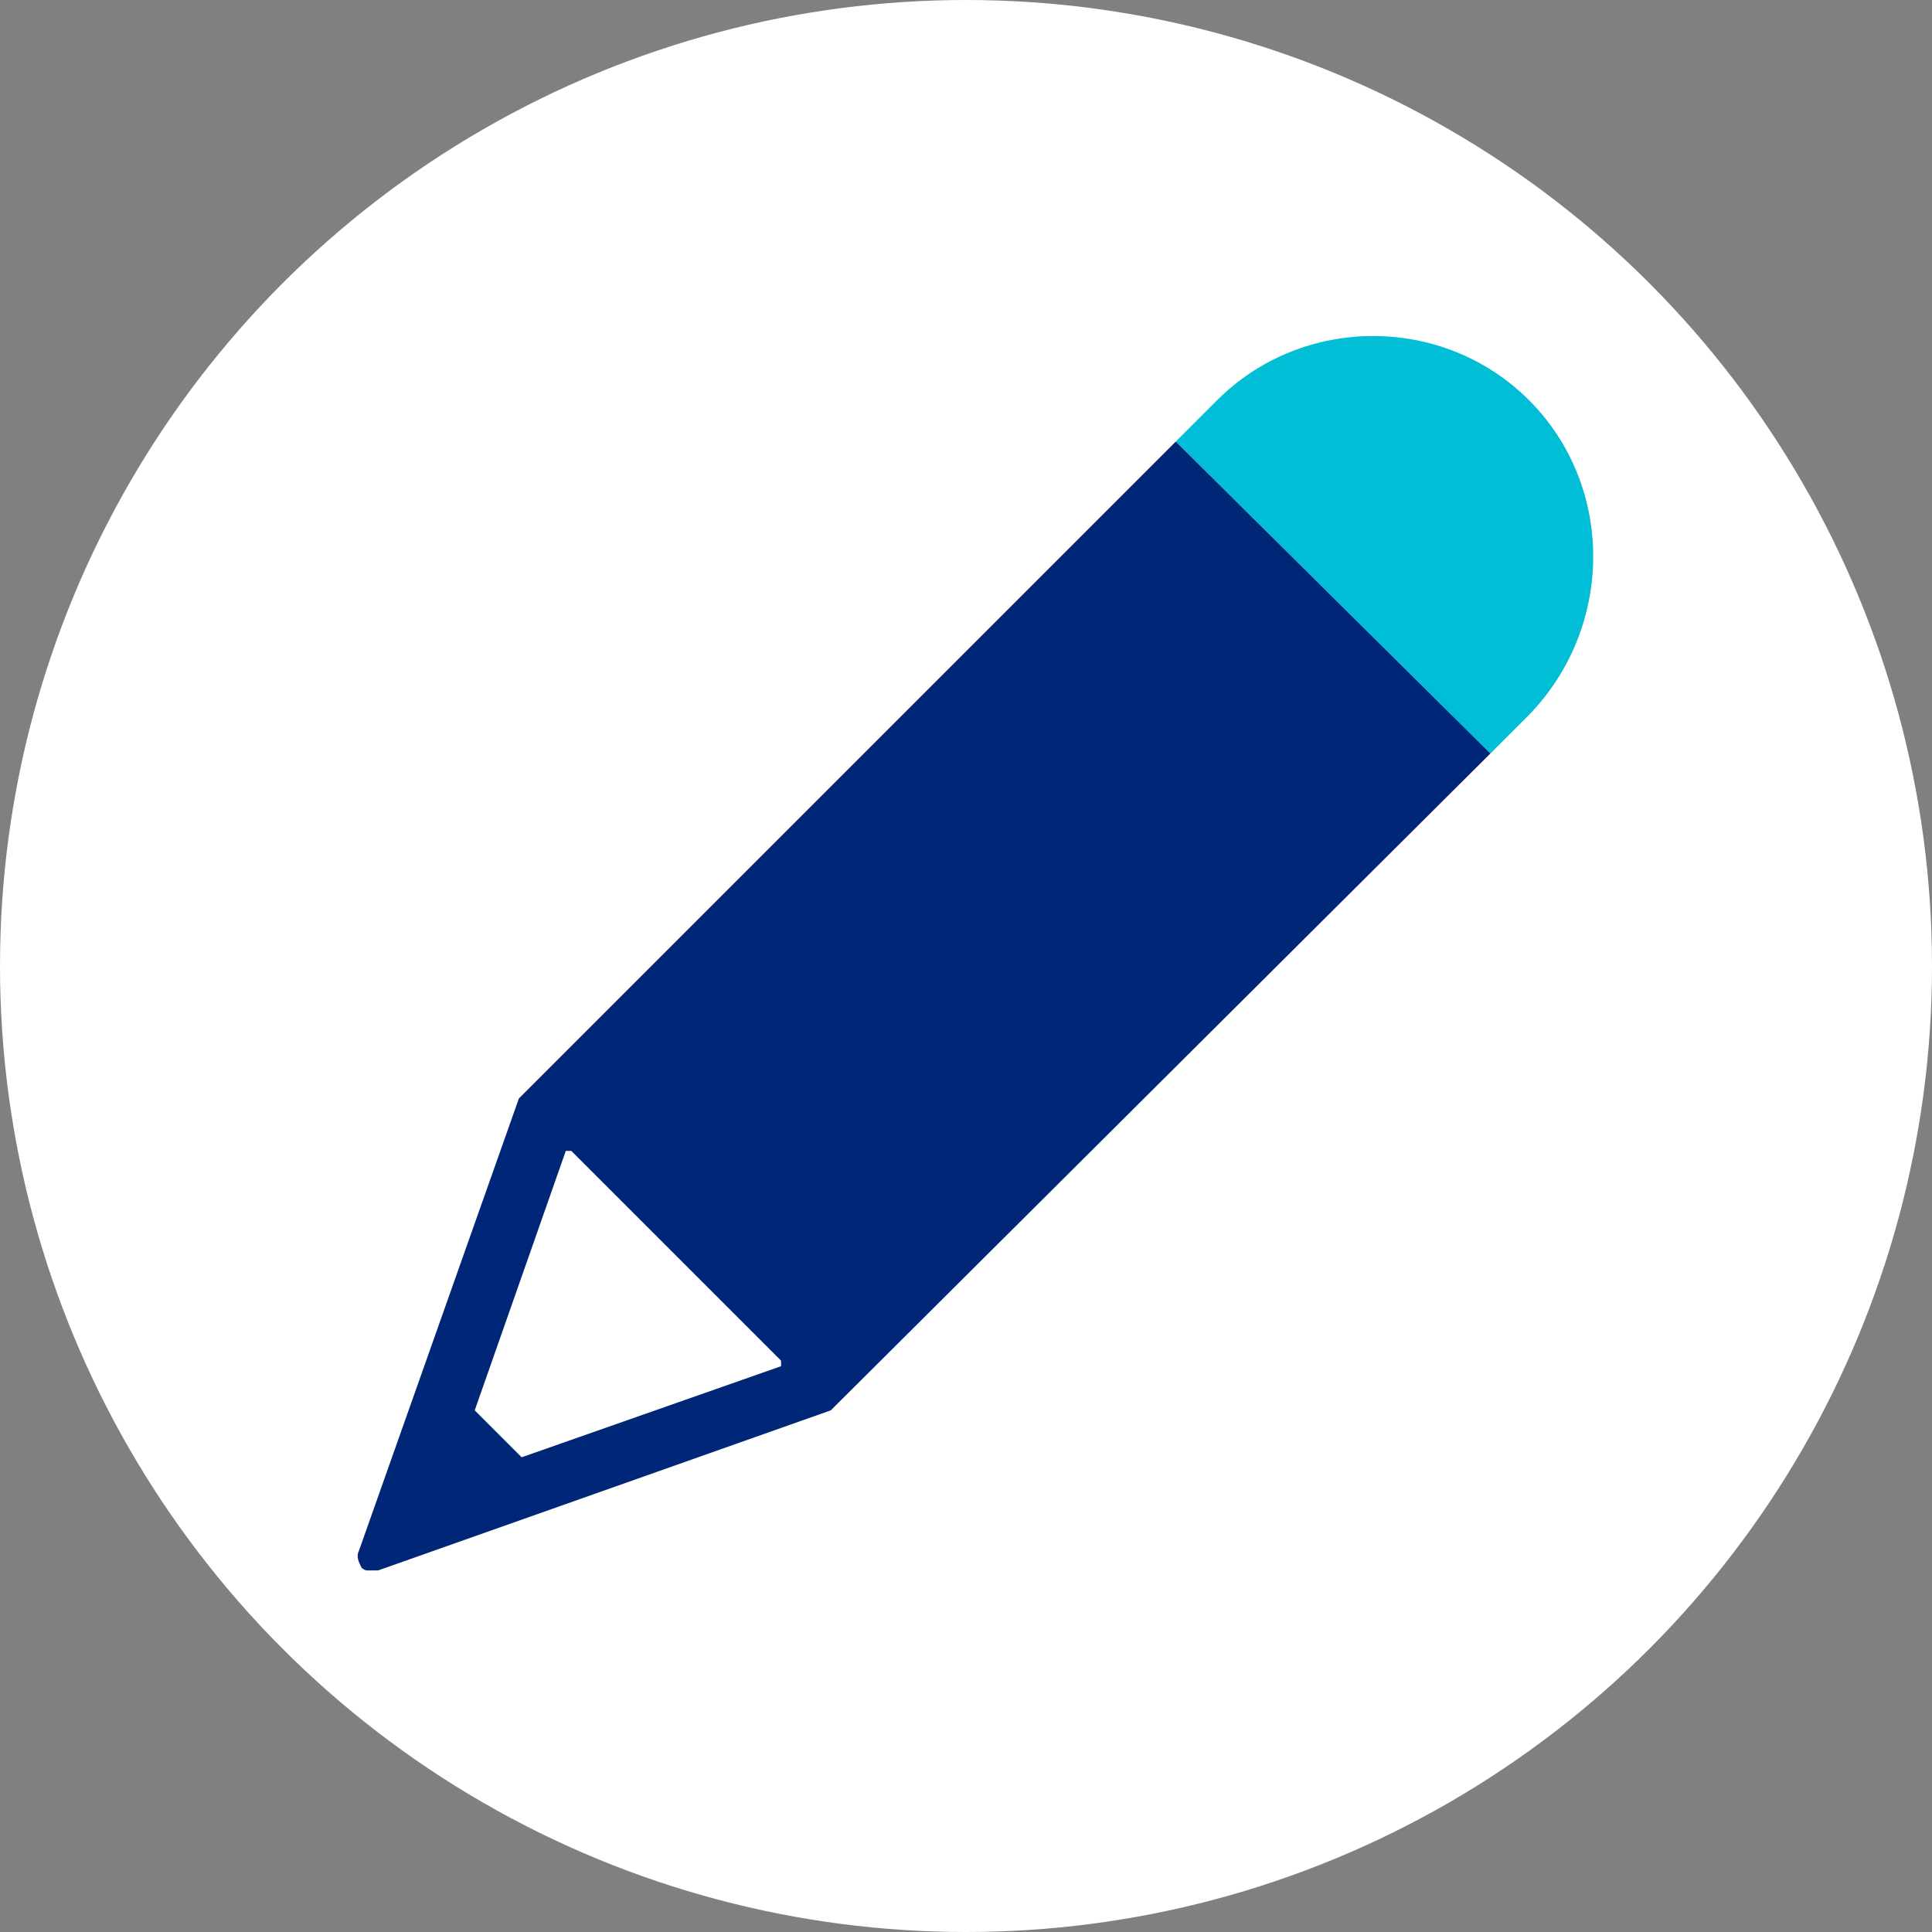
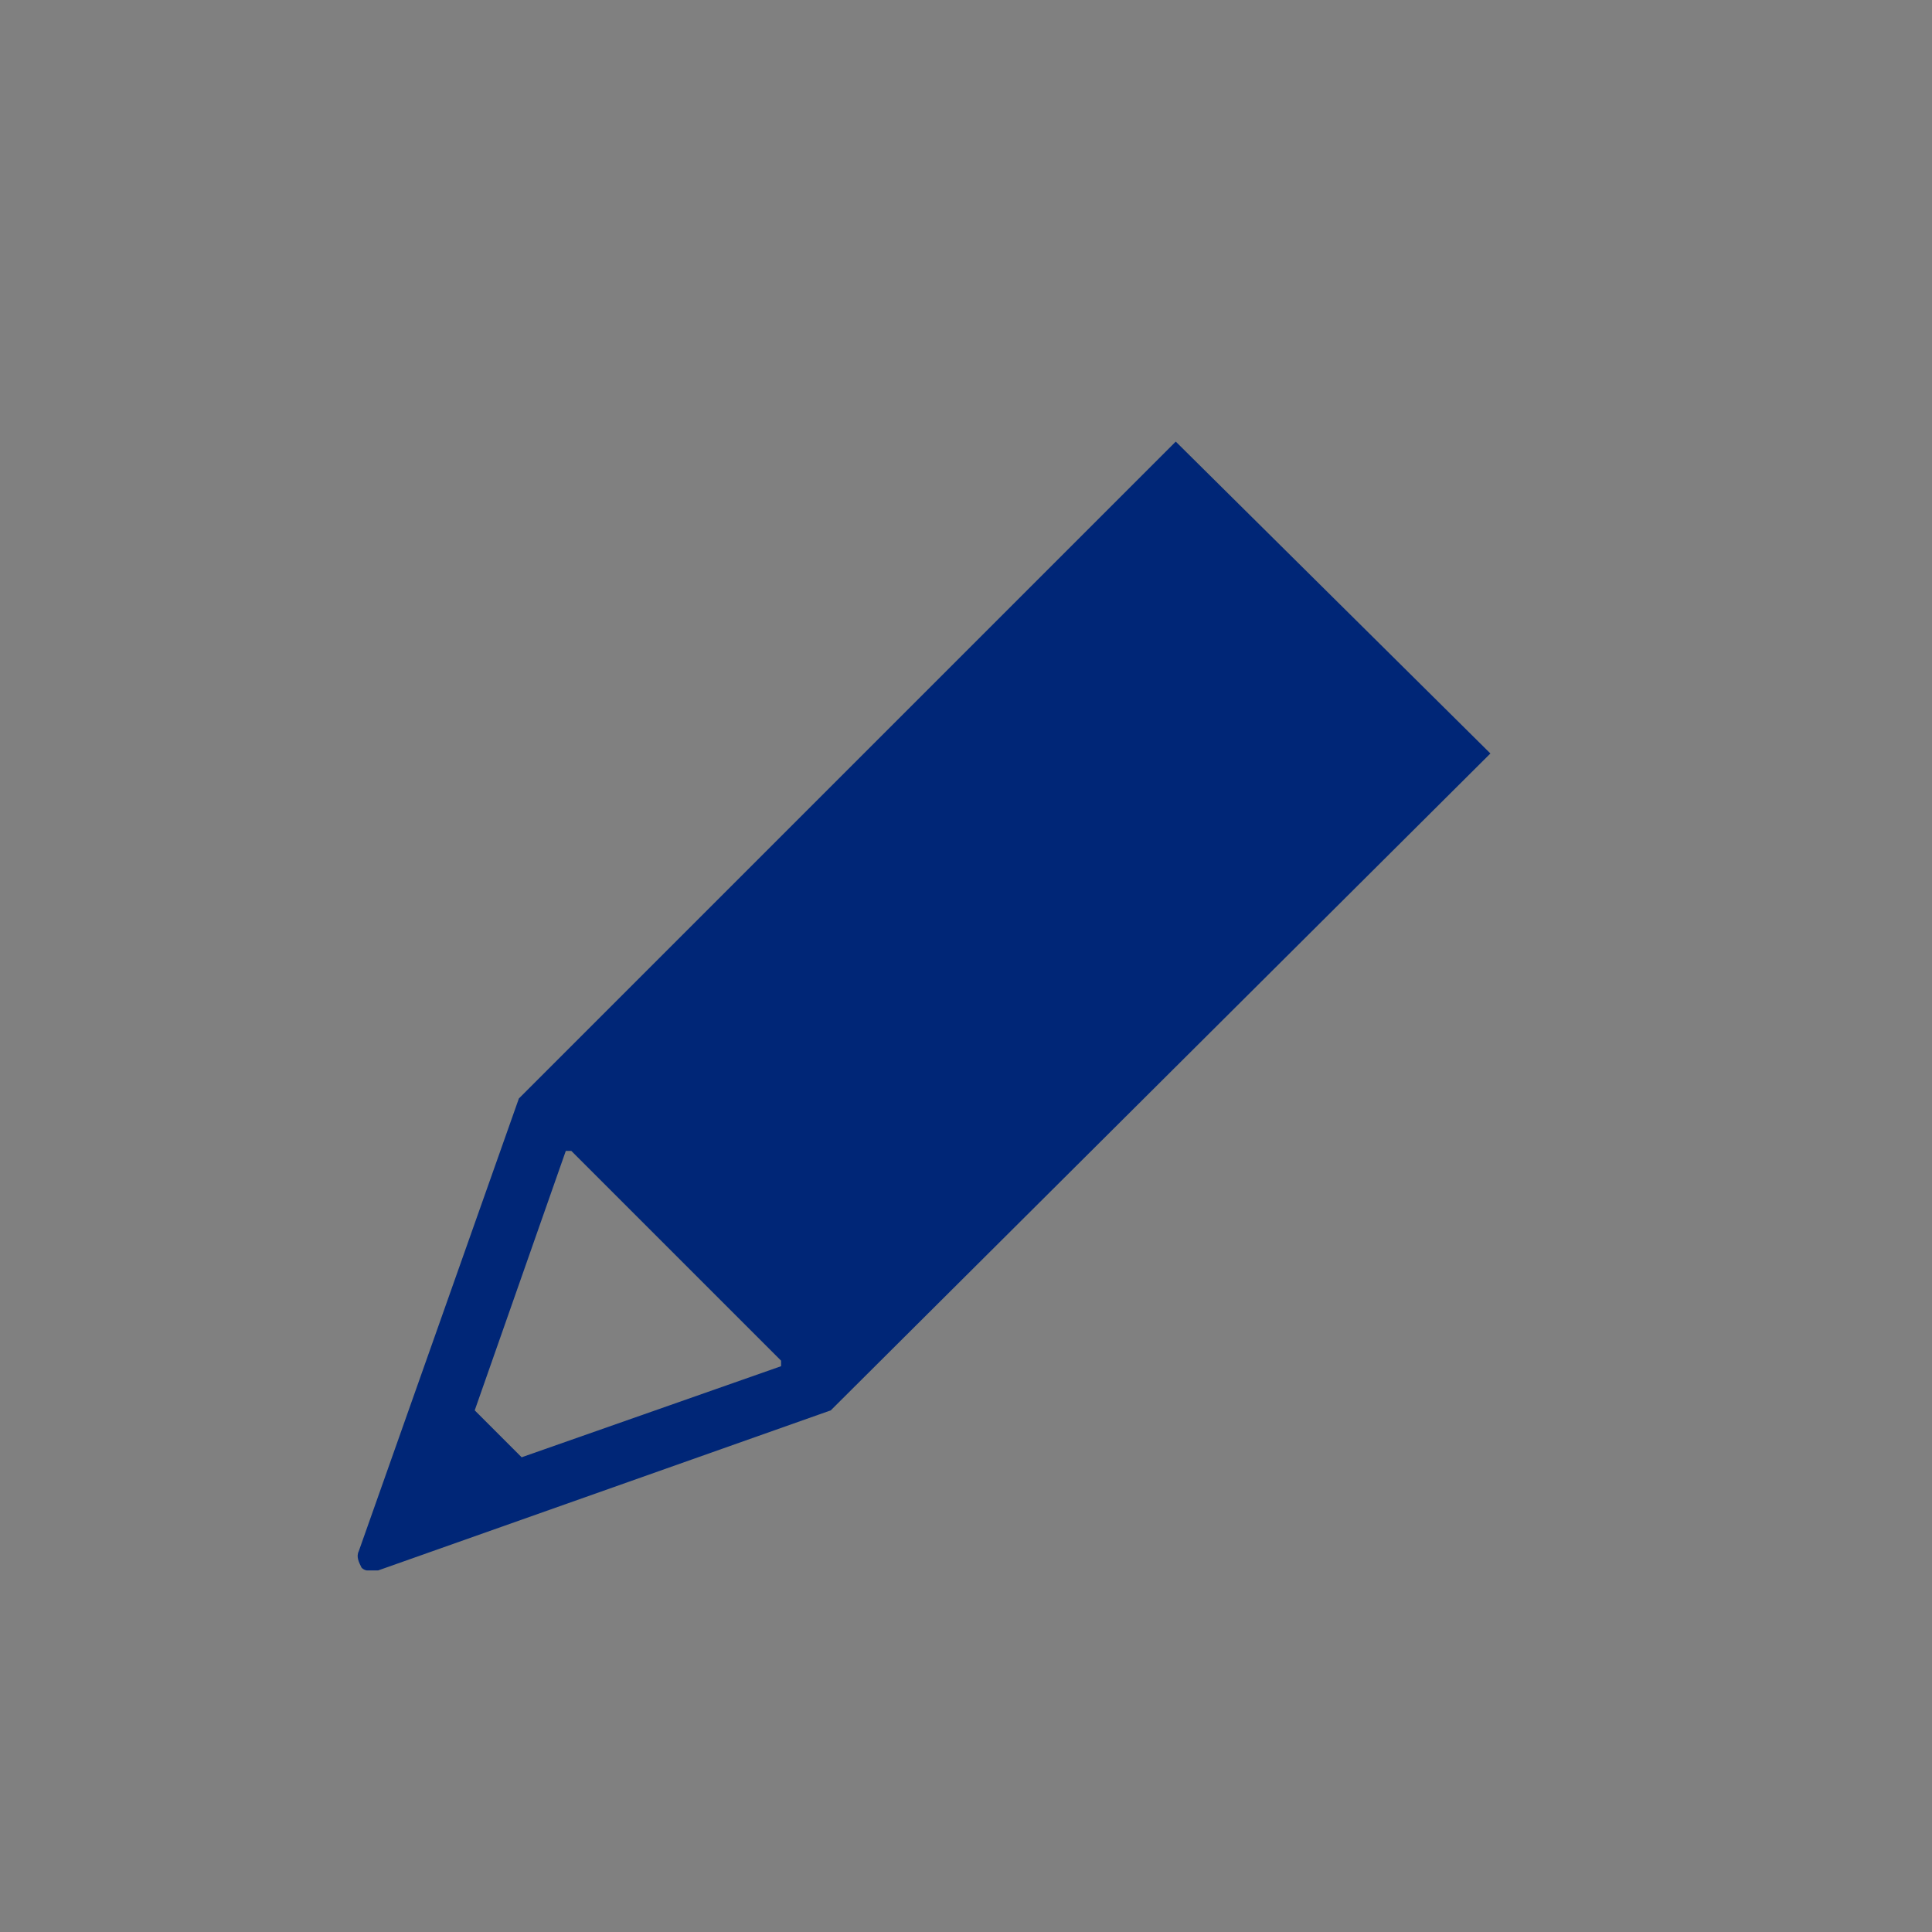
<svg xmlns="http://www.w3.org/2000/svg" version="1.1" id="Ebene_1" x="0px" y="0px" width="70px" height="70px" viewBox="0 0 70 70" style="enable-background:new 0 0 70 70;" xml:space="preserve">
  <rect x="0" y="0" width="70" height="70" fill="#808080" stroke="none" />
  <style type="text/css">
	.st0{fill:#FFFFFF;}
	.st1{fill:#00BED5;}
	.st2{fill:#002677;}
</style>
-   <circle class="st0" cx="35" cy="35" r="35" />
  <g>
-     <path class="st1" d="M55.4,25.9L54,27.3L42.6,16l1.5-1.5c3.1-3.1,8.2-3.1,11.3,0l0,0l0,0C58.5,17.6,58.5,22.7,55.4,25.9z" />
    <path class="st2" d="M54,27.3L42.6,16L18.8,39.8l0,0L13,56.2c-0.1,0.2,0,0.4,0.1,0.6c0.1,0.1,0.2,0.1,0.2,0.1h0.1h0.1   c0.1,0,0.1,0,0.2,0l0,0l16.4-5.8L54,27.3z M28.3,49.5l-9.4,3.3l-1.7-1.7l3.3-9.4h0.2l7.6,7.6V49.5z" />
  </g>
</svg>